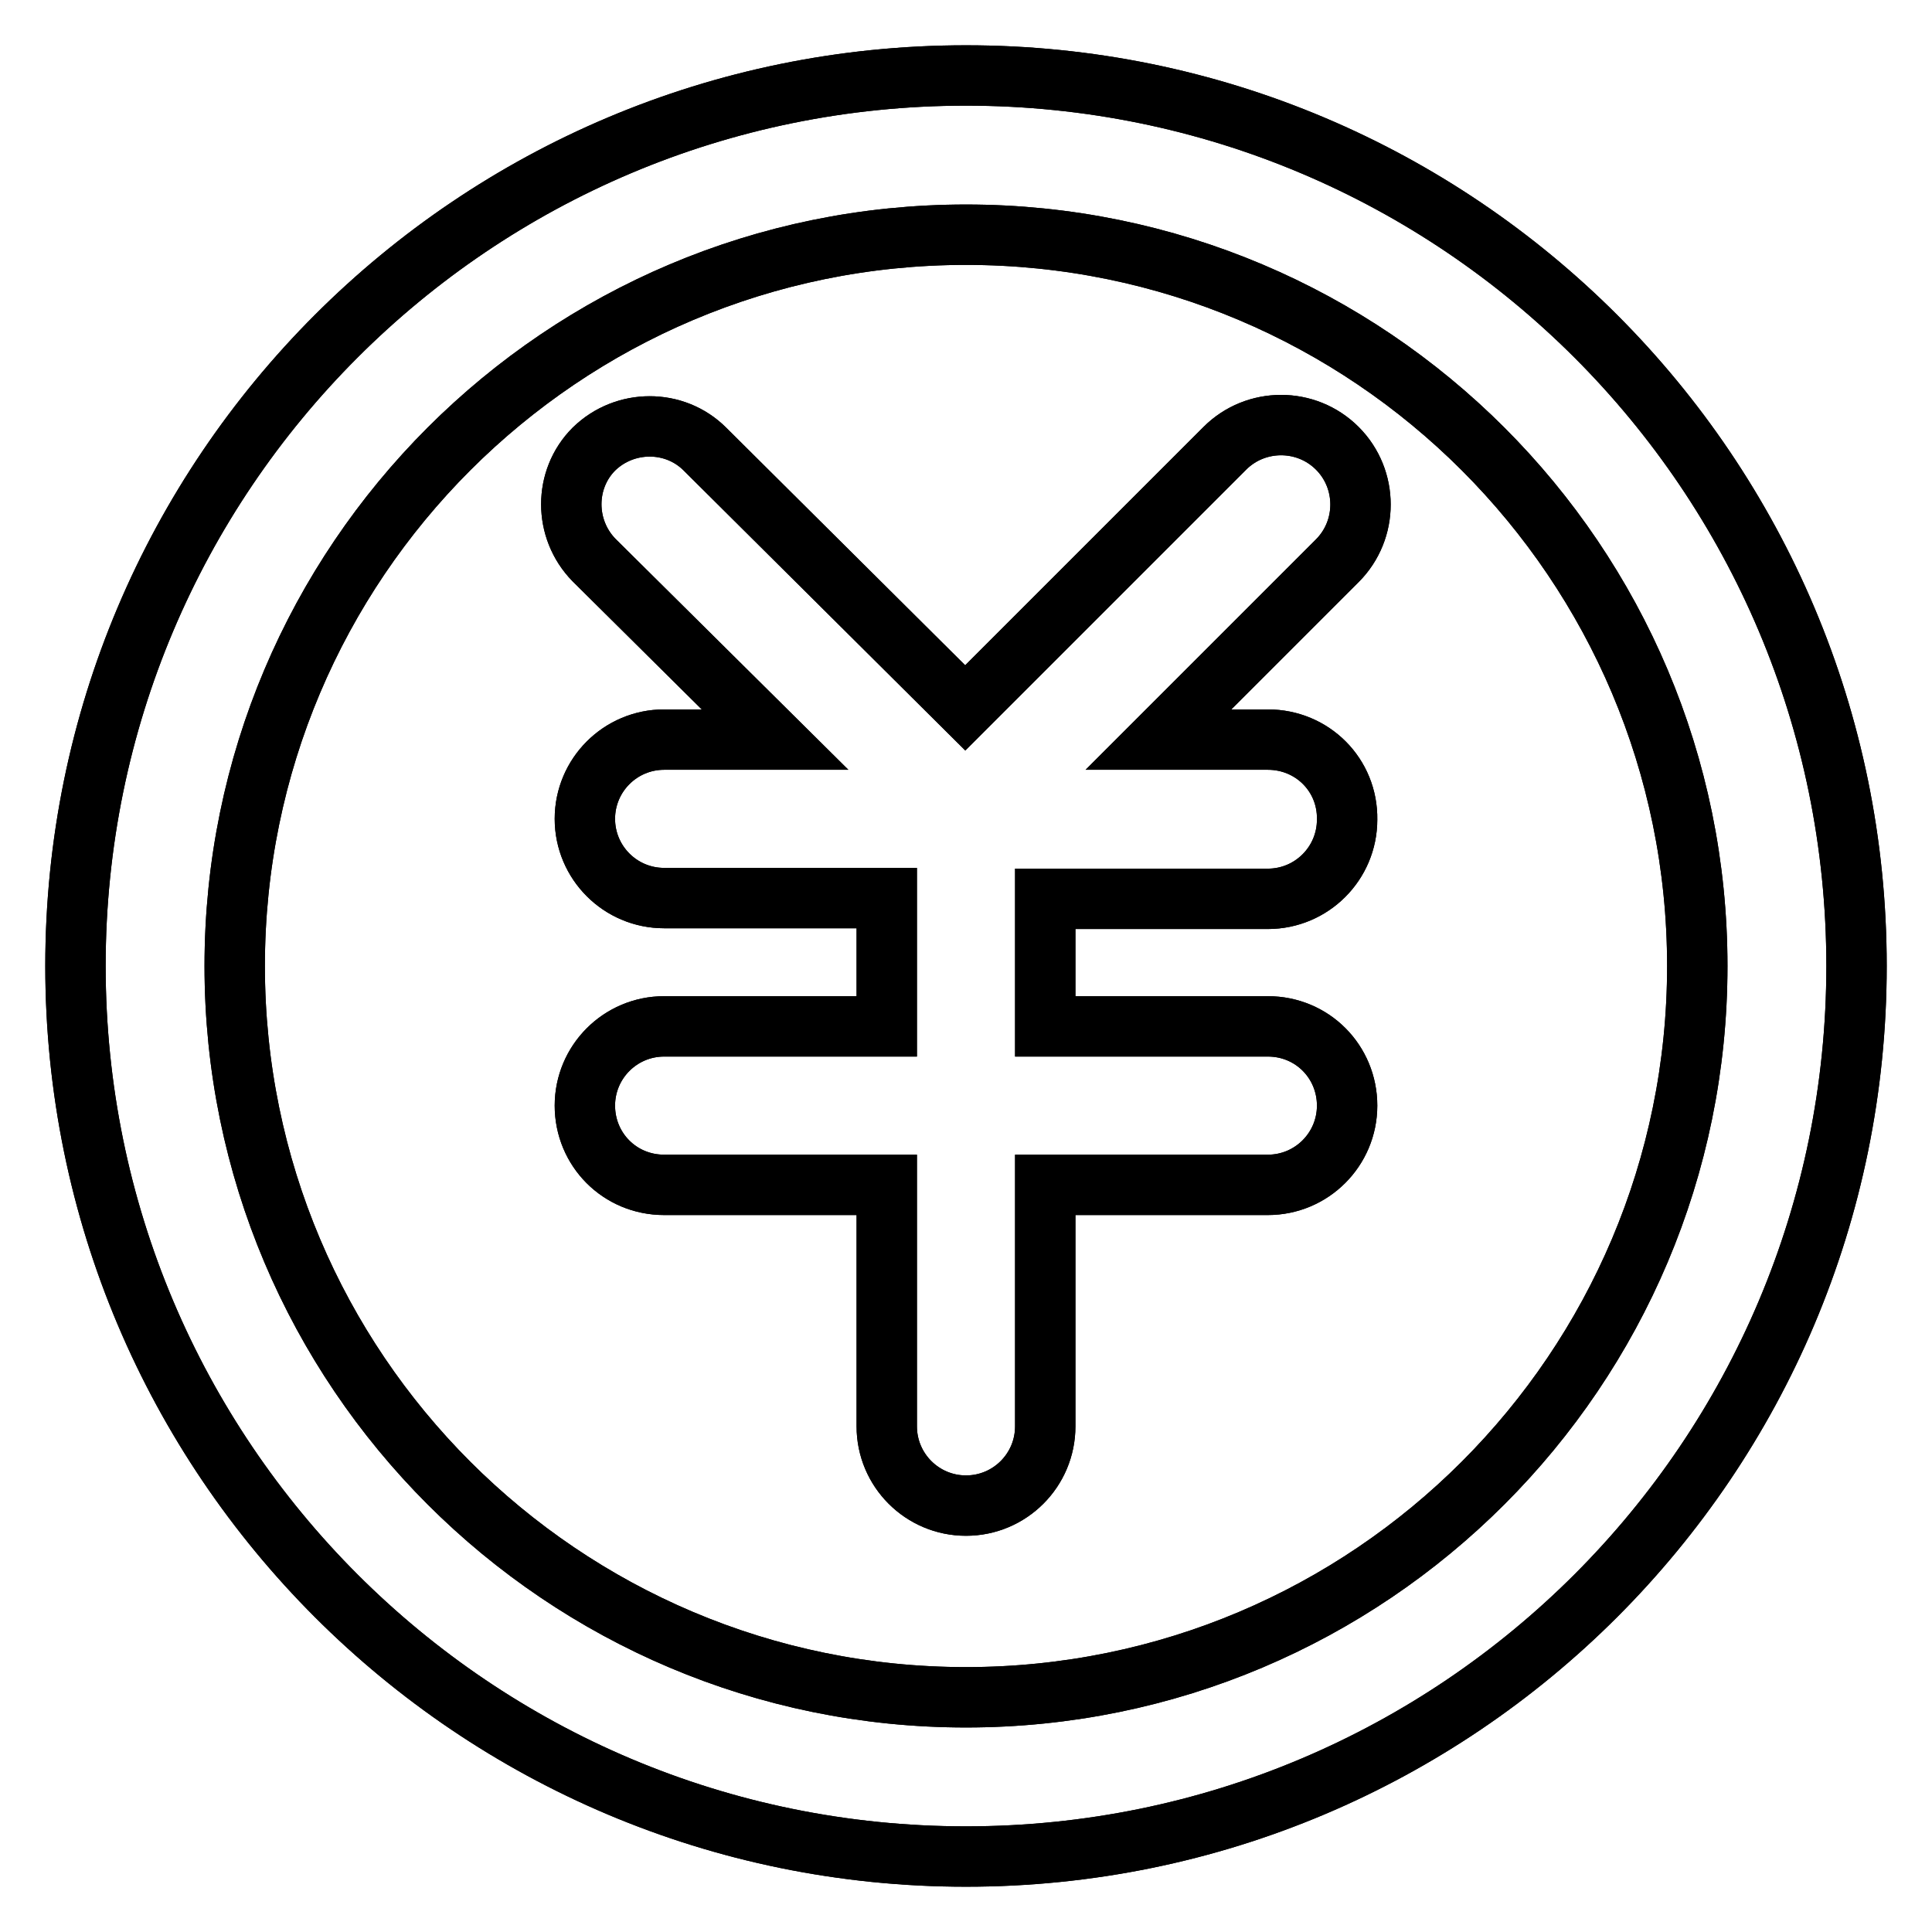
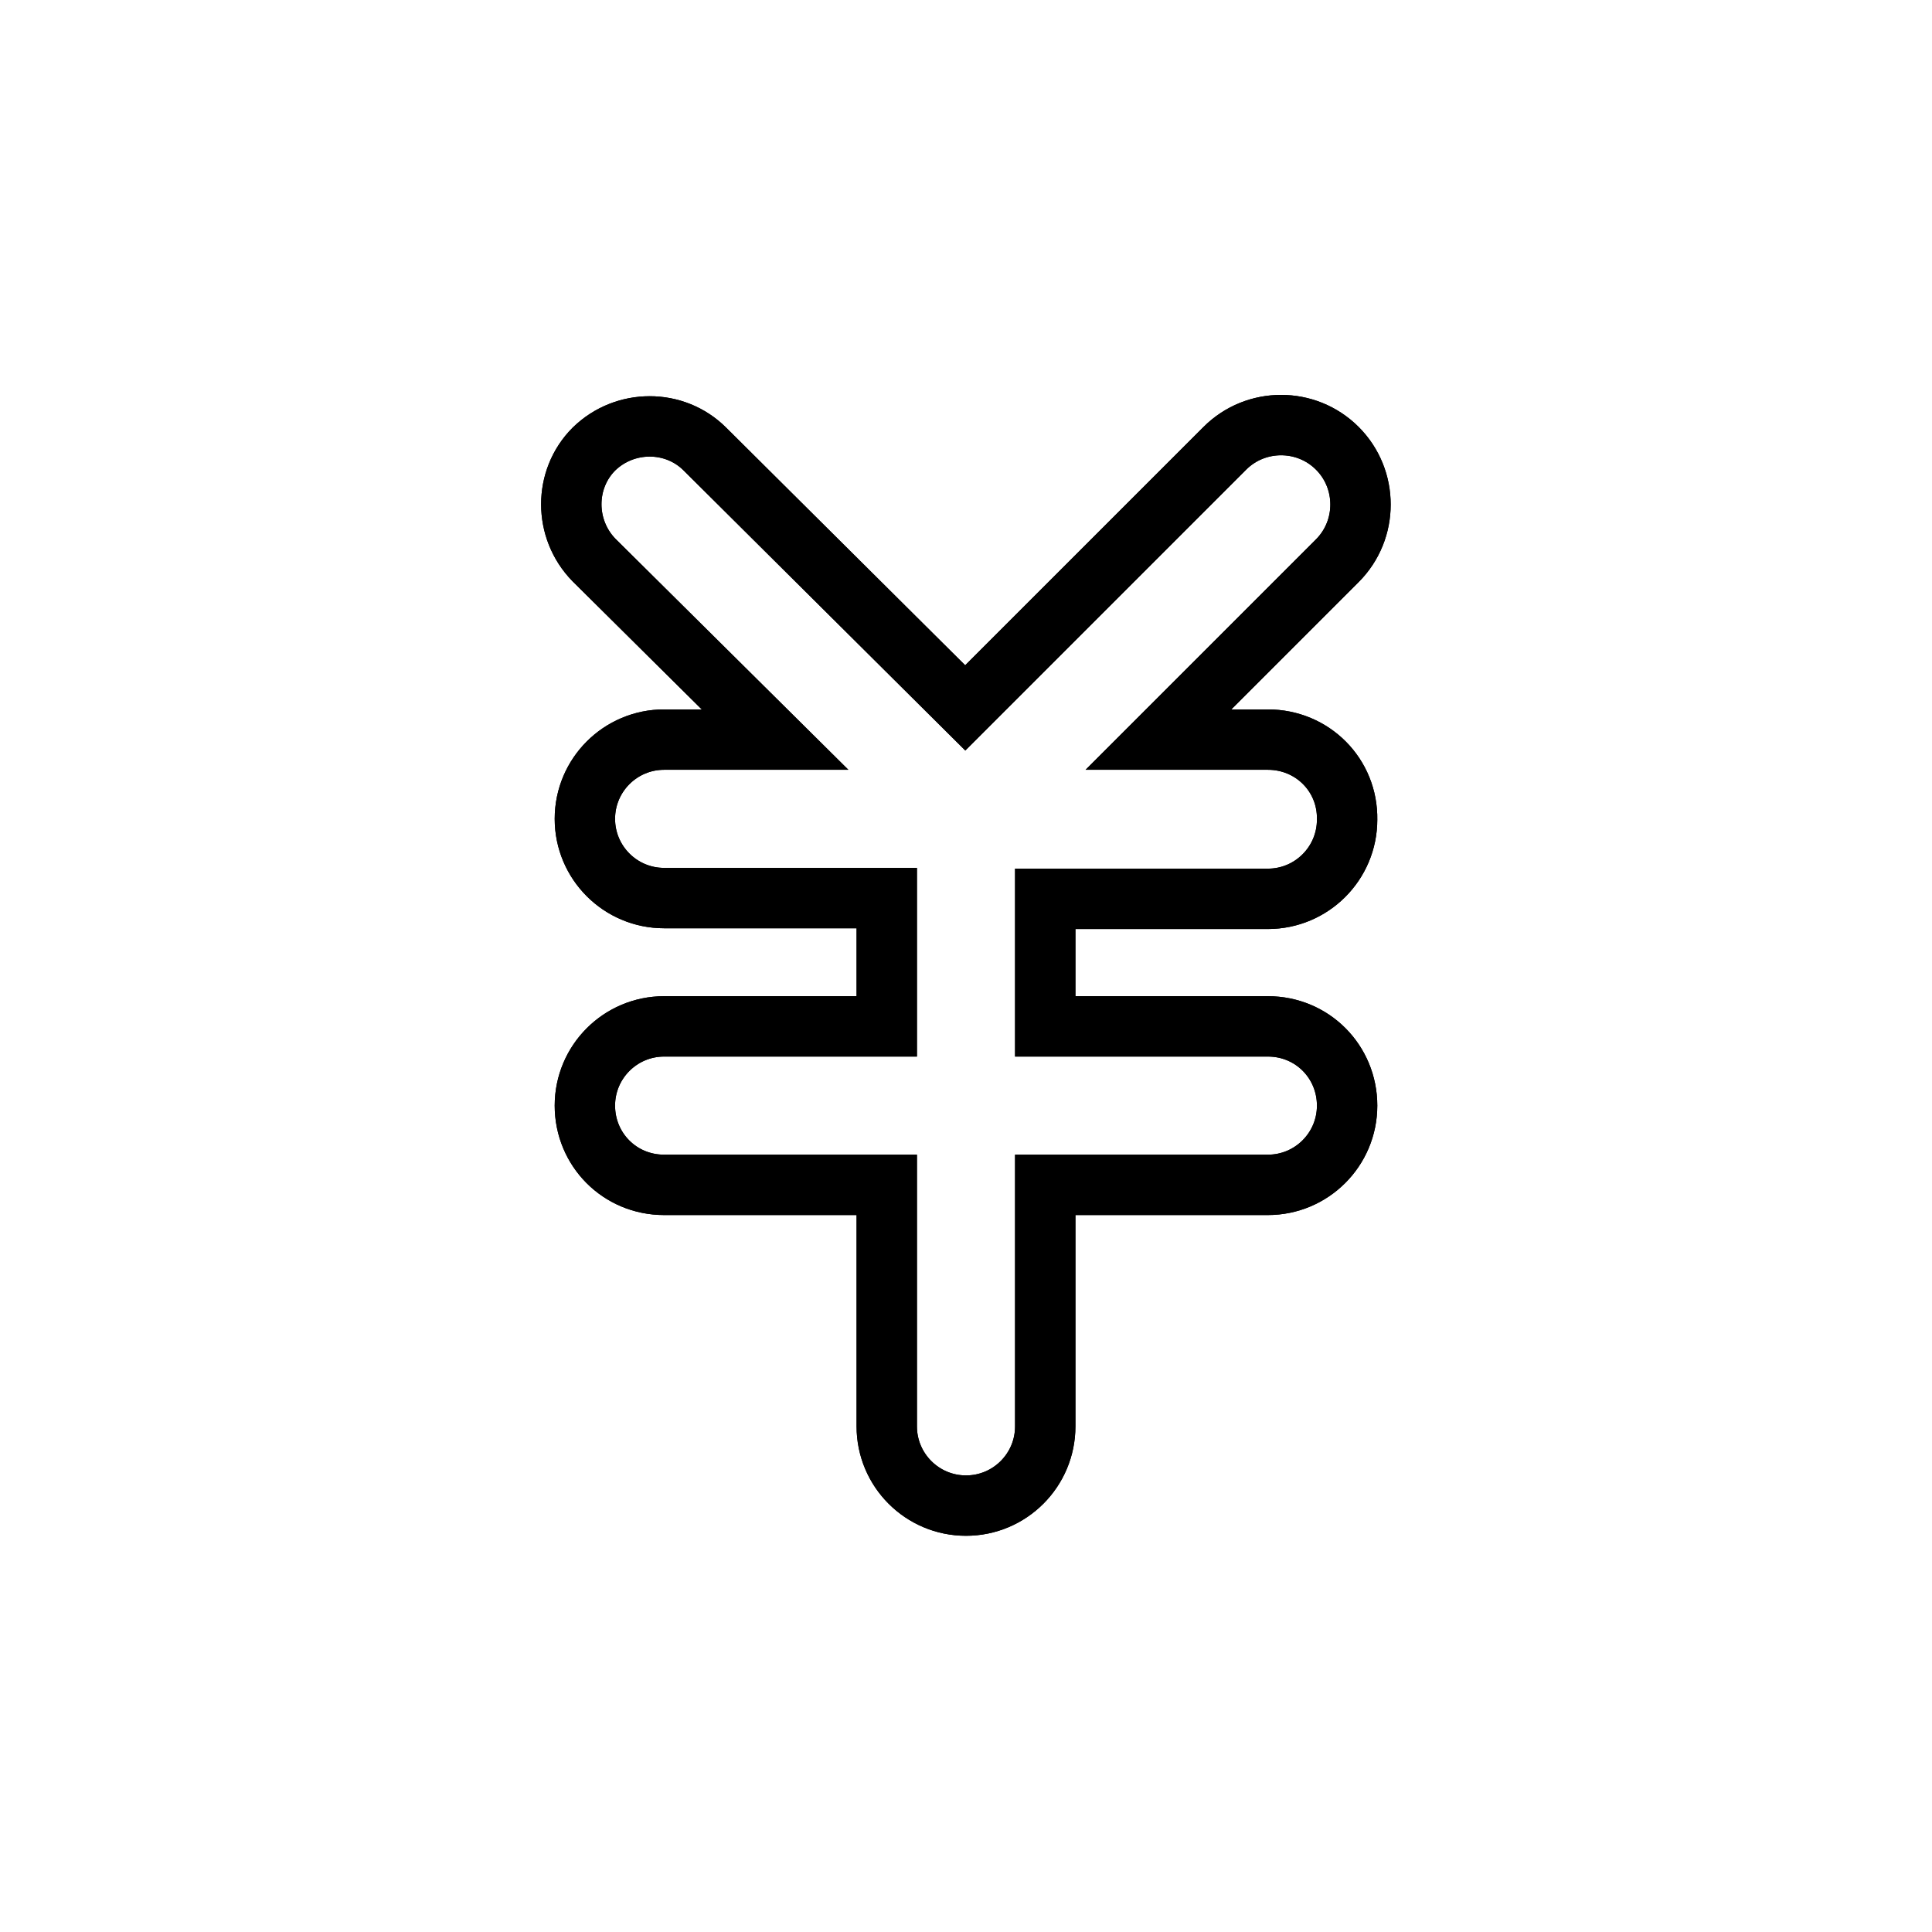
<svg xmlns="http://www.w3.org/2000/svg" version="1.1" x="0px" y="0px" viewBox="0 0 256 256" enable-background="new 0 0 256 256" xml:space="preserve">
  <g>
    <path stroke-width="8" fill-opacity="0" stroke="#000000" d="M168,98h-14.5l23.7-23.7c4.1-4.1,4.1-10.8,0-14.9c0,0,0,0,0,0c-4.1-4.1-10.8-4.1-14.9,0c0,0,0,0,0,0 l-34.4,34.4L93.4,59.5c-4-4-10.6-4-14.7,0c0,0,0,0,0,0c-4,4-4,10.6,0,14.7L102.7,98H88c-5.8,0-10.5,4.7-10.5,10.5 c0,5.8,4.7,10.5,10.5,10.5h29.5V136H88c-5.8,0-10.5,4.7-10.5,10.5S82.1,157,88,157h29.5v32c0,5.8,4.7,10.5,10.5,10.5 c5.8,0,10.5-4.7,10.5-10.5v-32H168c5.8,0,10.5-4.7,10.5-10.5S173.9,136,168,136h-29.5v-16.9H168c5.8,0,10.5-4.7,10.5-10.5 C178.6,102.7,173.9,98,168,98z" />
-     <path stroke-width="8" fill-opacity="0" stroke="#000000" d="M128,10C62.8,10,10,62.8,10,128c0,65.2,52.8,118,118,118c65.2,0,118-52.8,118-118C246,62.8,193.2,10,128,10 z M128,224.9c-53.5,0-96.9-43.4-96.9-96.9S74.5,31.1,128,31.1s96.9,43.4,96.9,96.9S181.5,224.9,128,224.9z" />
-     <path stroke-width="8" fill-opacity="0" stroke="#000000" d="M128,10C62.8,10,10,62.8,10,128c0,65.2,52.8,118,118,118c65.2,0,118-52.8,118-118C246,62.8,193.2,10,128,10 z M128,224.9c-53.5,0-96.9-43.4-96.9-96.9S74.5,31.1,128,31.1s96.9,43.4,96.9,96.9S181.5,224.9,128,224.9z" />
    <path stroke-width="8" fill-opacity="0" stroke="#000000" d="M168,98h-14.5l23.7-23.7c4.1-4.1,4.1-10.8,0-14.9c0,0,0,0,0,0c-4.1-4.1-10.8-4.1-14.9,0c0,0,0,0,0,0 l-34.4,34.4L93.4,59.5c-4-4-10.6-4-14.7,0c0,0,0,0,0,0c-4,4-4,10.6,0,14.7L102.7,98H88c-5.8,0-10.5,4.7-10.5,10.5 c0,5.8,4.7,10.5,10.5,10.5h29.5V136H88c-5.8,0-10.5,4.7-10.5,10.5S82.1,157,88,157h29.5v32c0,5.8,4.7,10.5,10.5,10.5 c5.8,0,10.5-4.7,10.5-10.5v-32H168c5.8,0,10.5-4.7,10.5-10.5S173.9,136,168,136h-29.5v-16.9H168c5.8,0,10.5-4.7,10.5-10.5 C178.6,102.7,173.9,98,168,98z" />
  </g>
</svg>